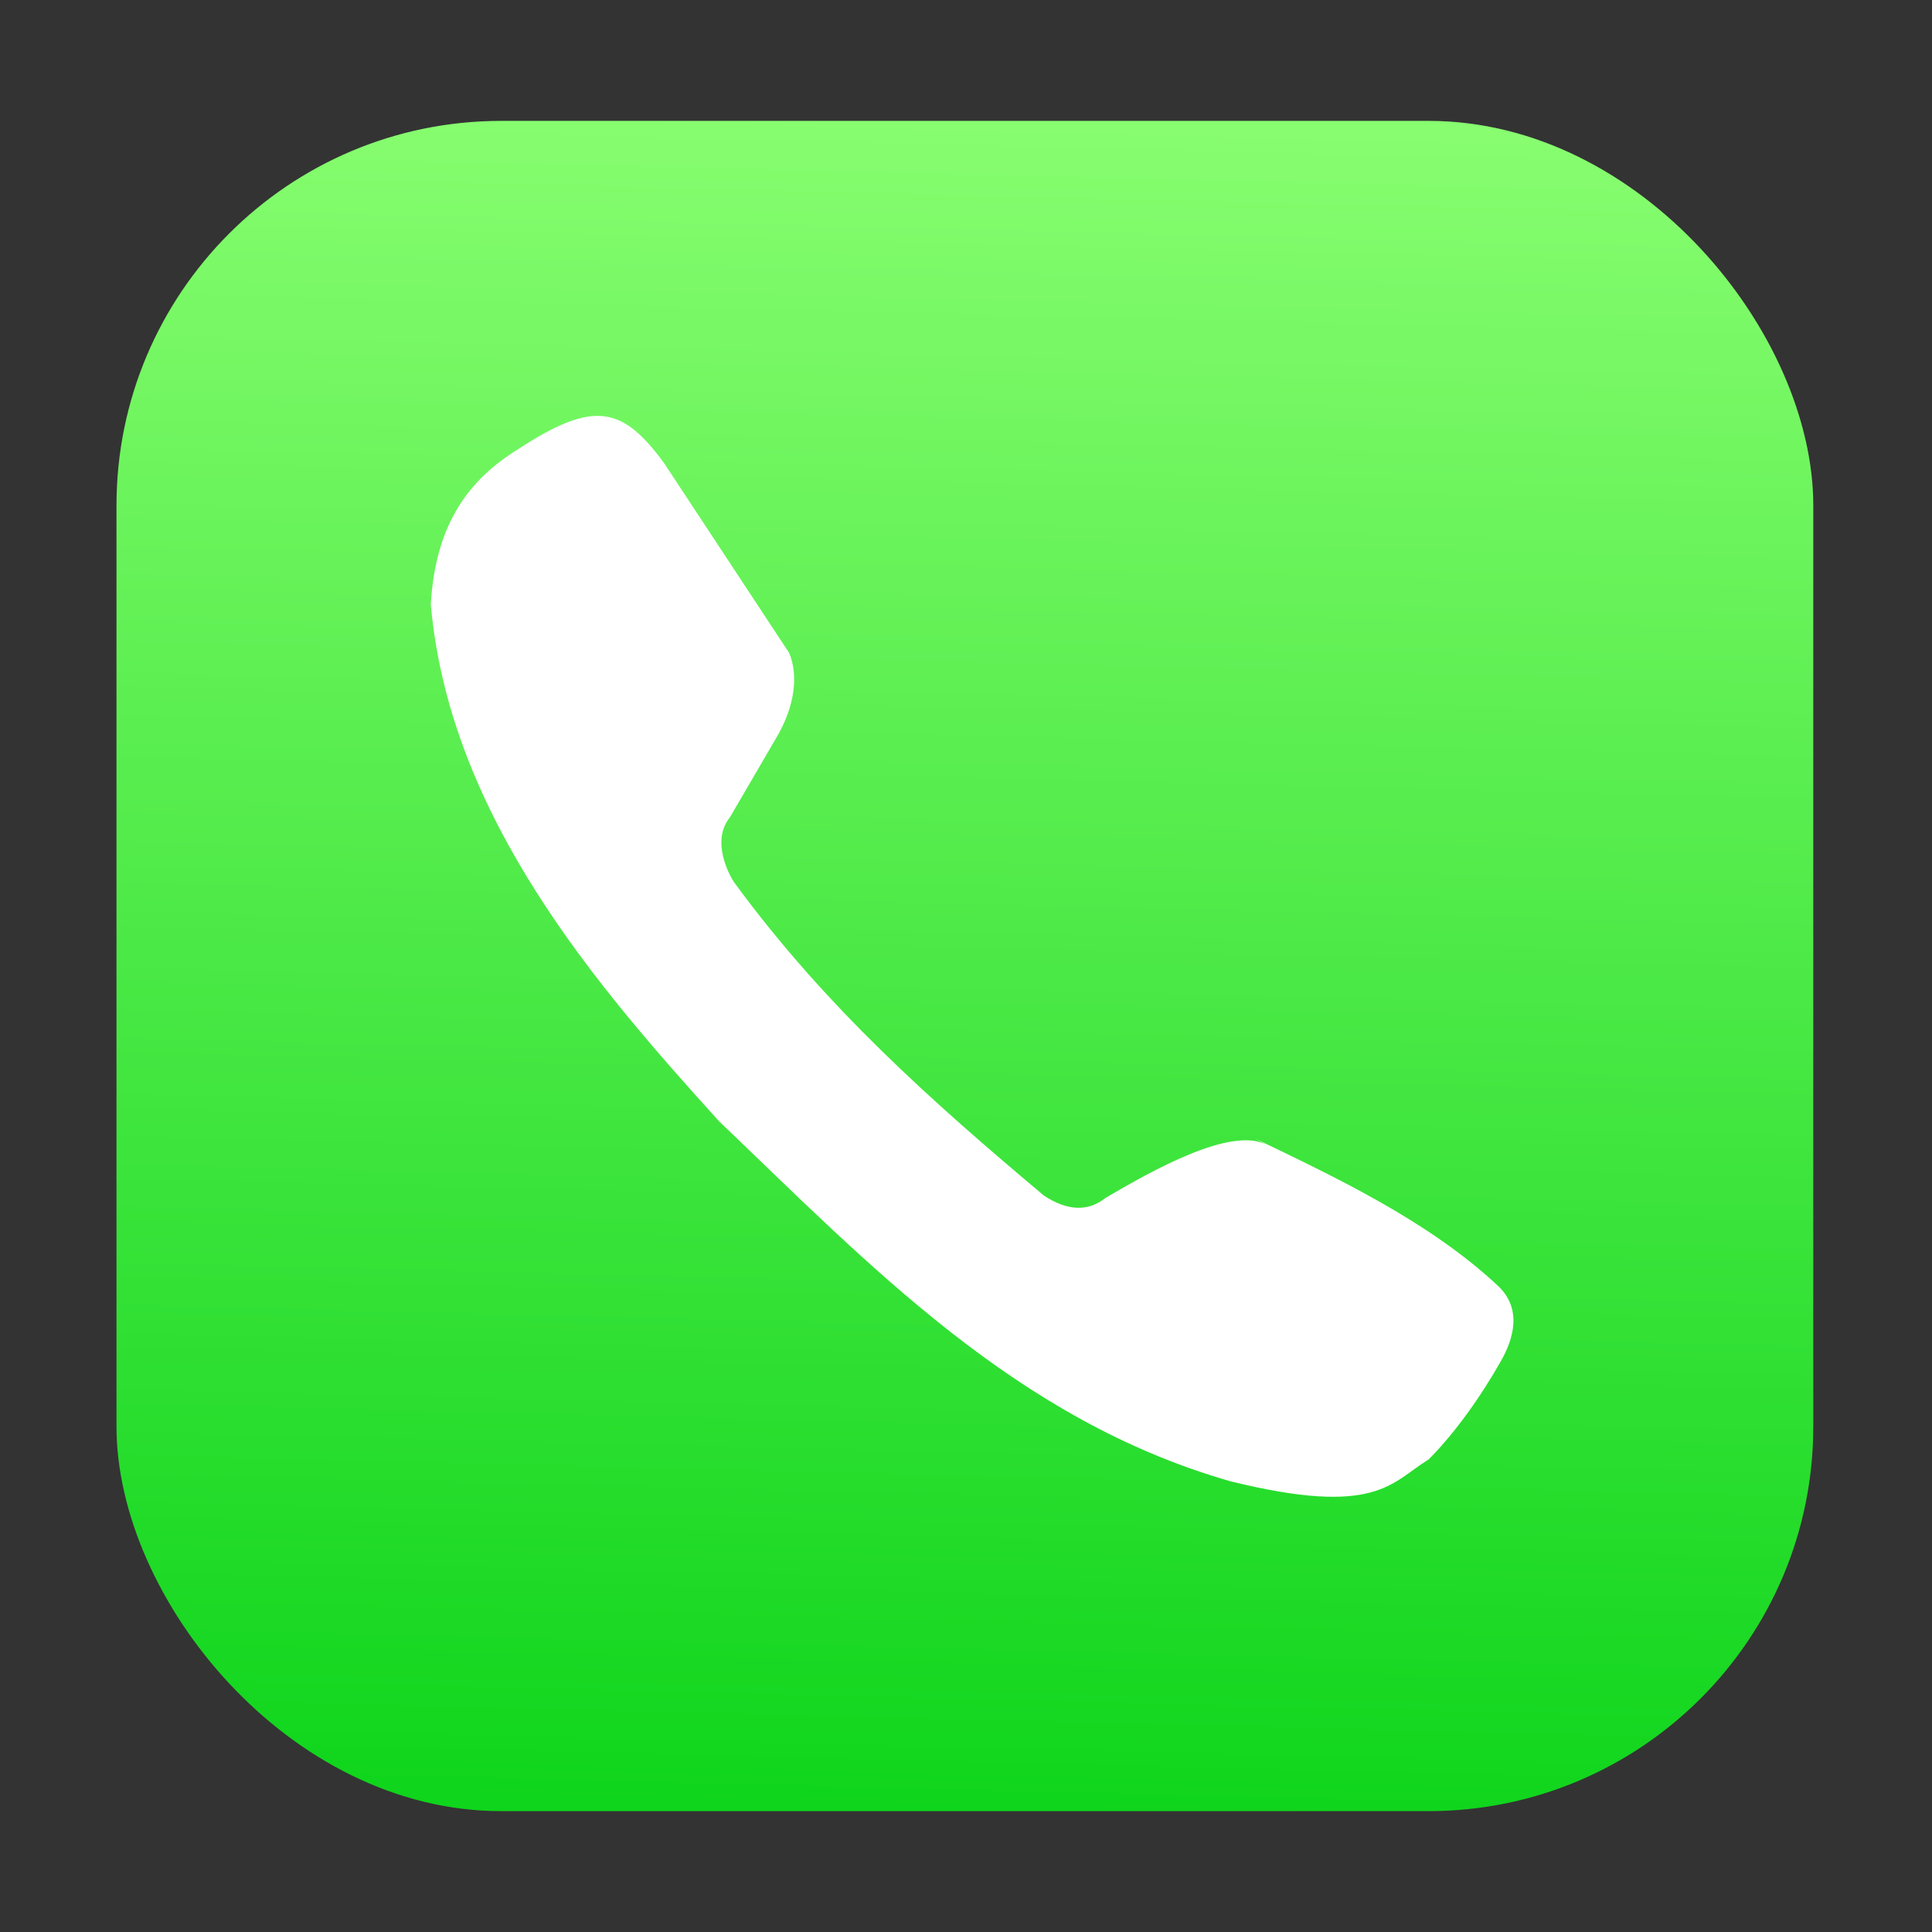
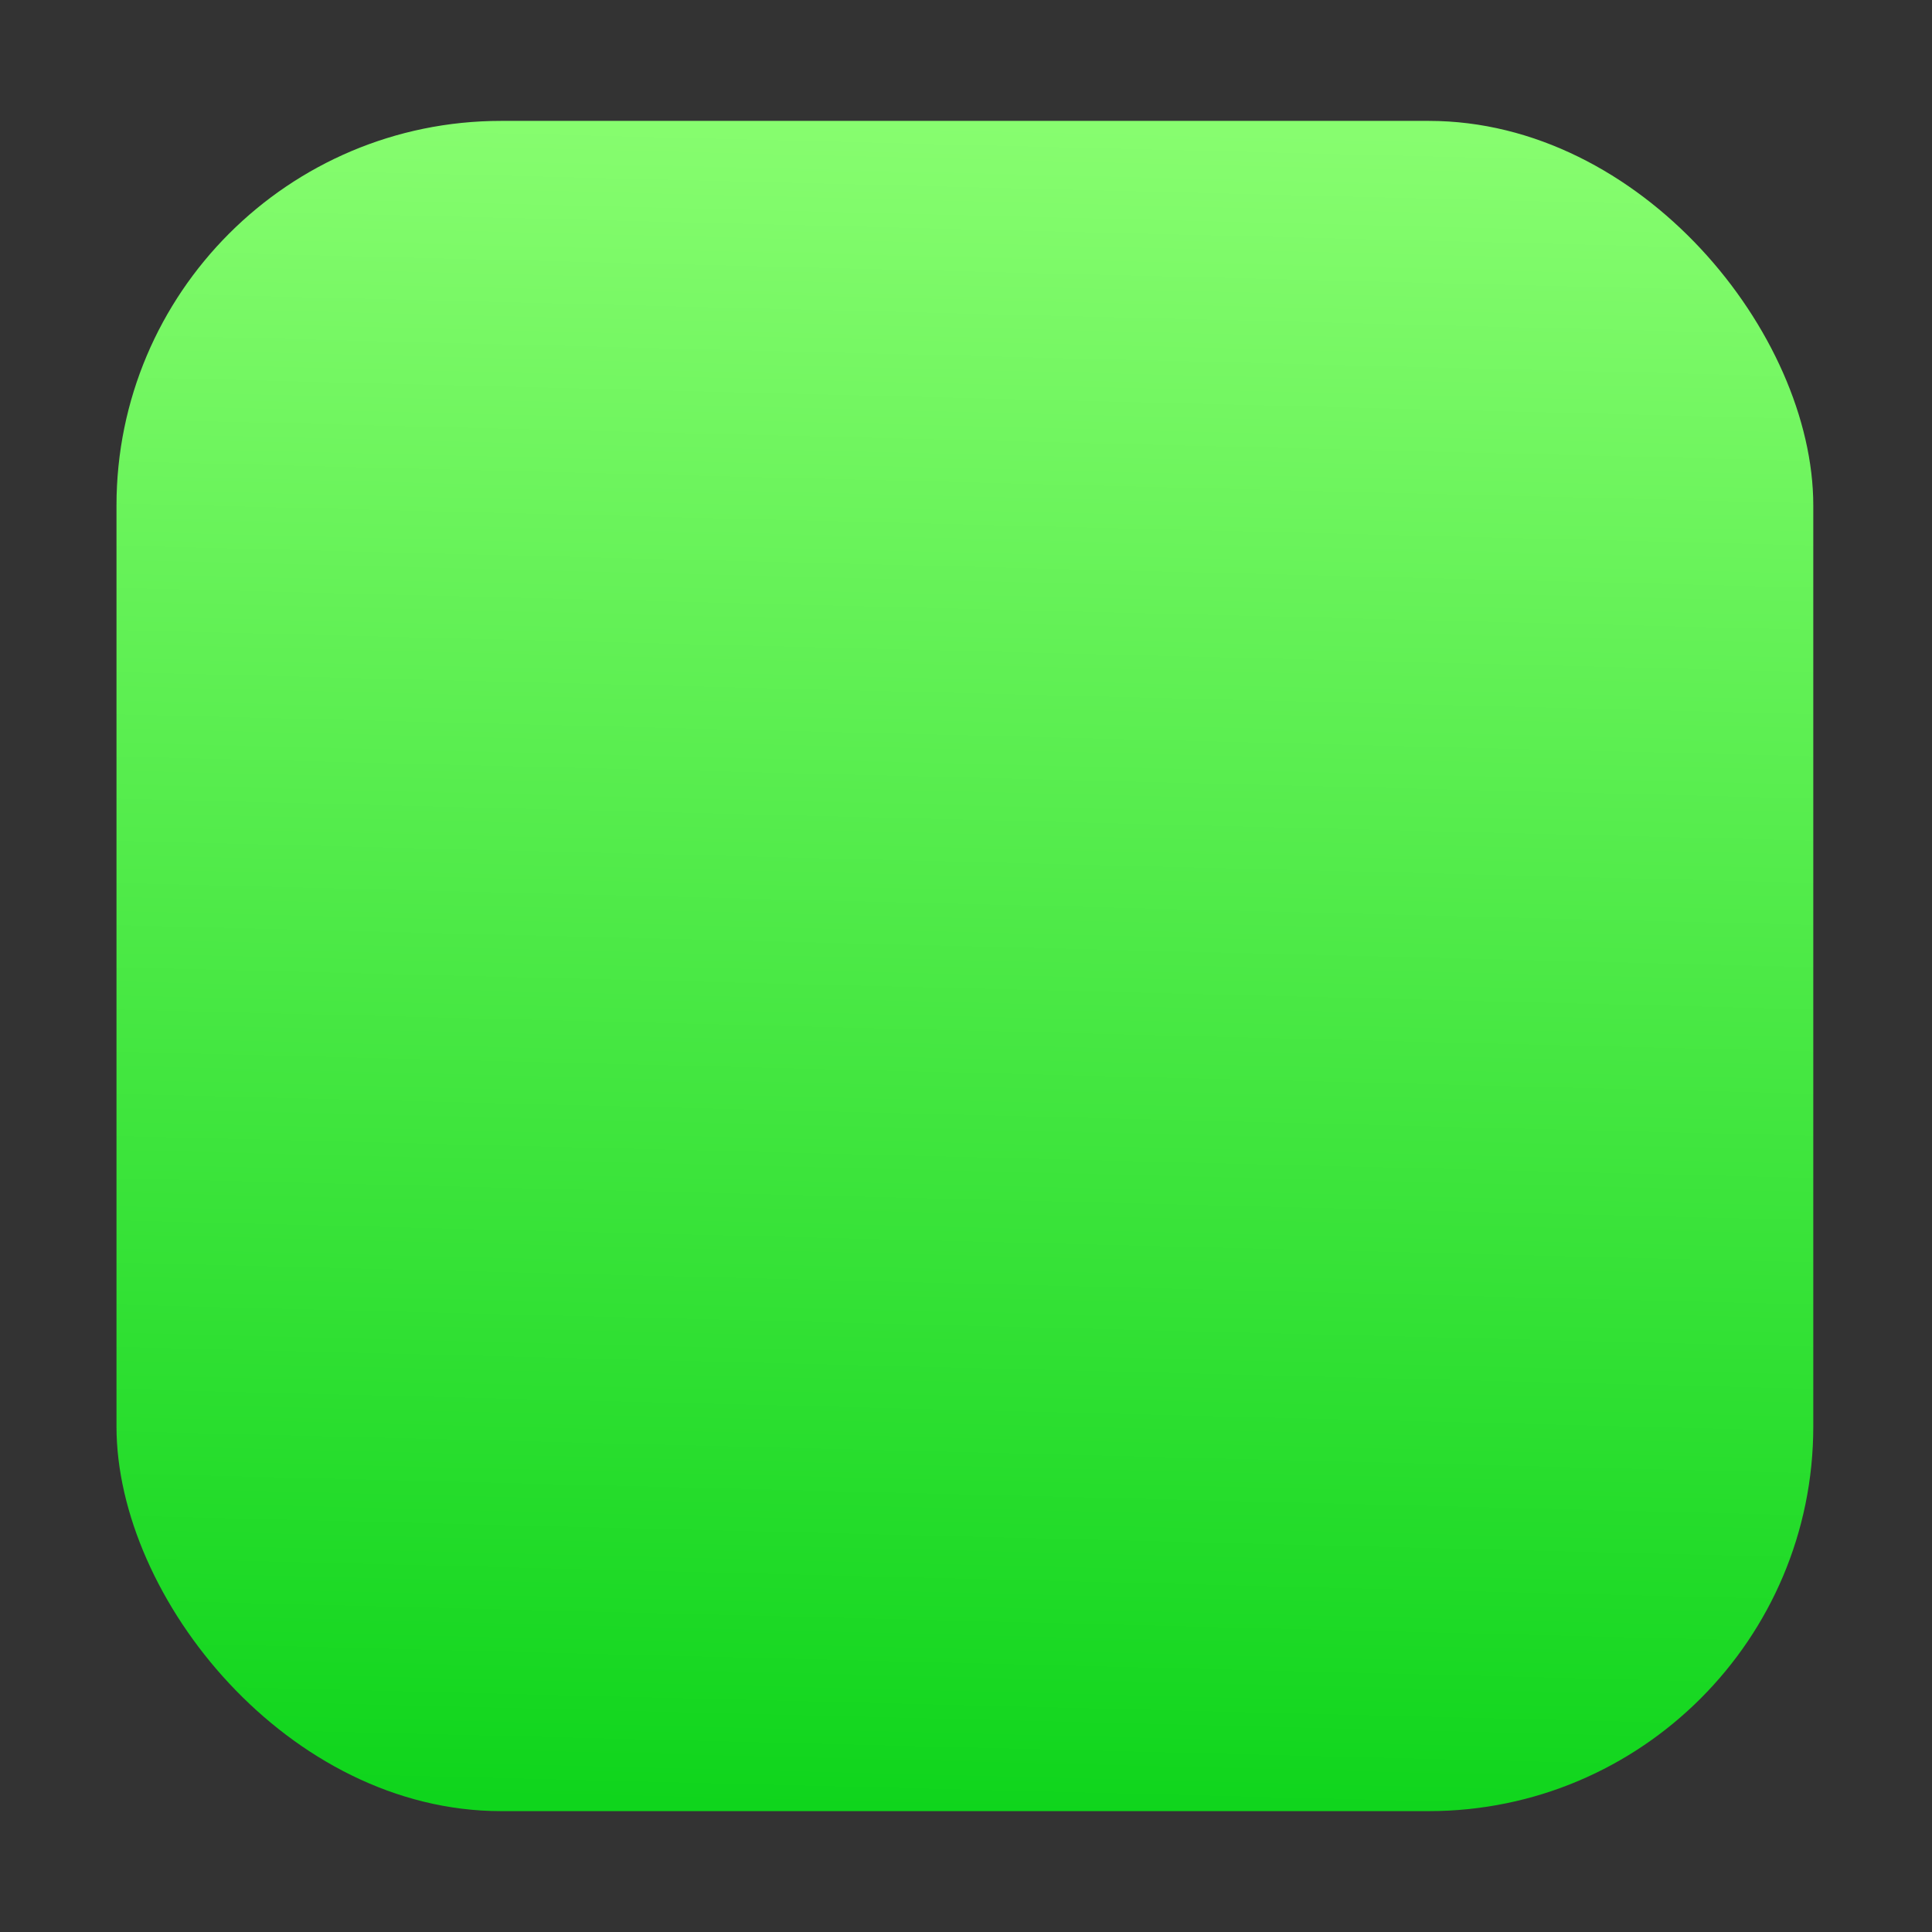
<svg xmlns="http://www.w3.org/2000/svg" width="512" height="512" version="1.1">
  <rect width="100%" height="100%" fill="#333333" stroke="none" />
  <defs>
    <linearGradient id="a" x1="248.72" x2="259.79" y1="479.67" y2="32.91" gradientUnits="userSpaceOnUse">
      <stop stop-color="#0fd51c" offset="0" />
      <stop stop-color="#87fd6f" offset="1" />
    </linearGradient>
  </defs>
  <rect x="30.871" y="32.036" width="449.67" height="447.93" ry="101.93" fill="url(#a)" />
-   <path d="m332.6 301.72c20.592 9.951 45.723 21.609 64.364 39.026 6.616 6.181 3.978 14.312 0.874 19.804-5.475 9.685-12.245 19.183-19.222 26.212-9.9 6.02-13.677 15.337-52.423 5.825-56.778-16.208-95.6-57.175-135.72-95.527-31.728-35.1-71.328-80.38-76.305-136.88 1.223-21.818 10.542-33.3 23.008-41.065 20.188-13.187 27.695-11.47 38.735 3.495l33.2 50.385c2.456 5.656 1.718 14.048-3.494 22.717l-12.232 20.969c-5.038 6.213-0.112 15.515 1.509 17.61 24.051 32.725 52.026 57.583 81.785 82.577 6.21 4.06 11.653 4.289 16.309 0.582 12.363-7.264 33.526-19.198 42.813-13.98z" fill="#fff" />
</svg>